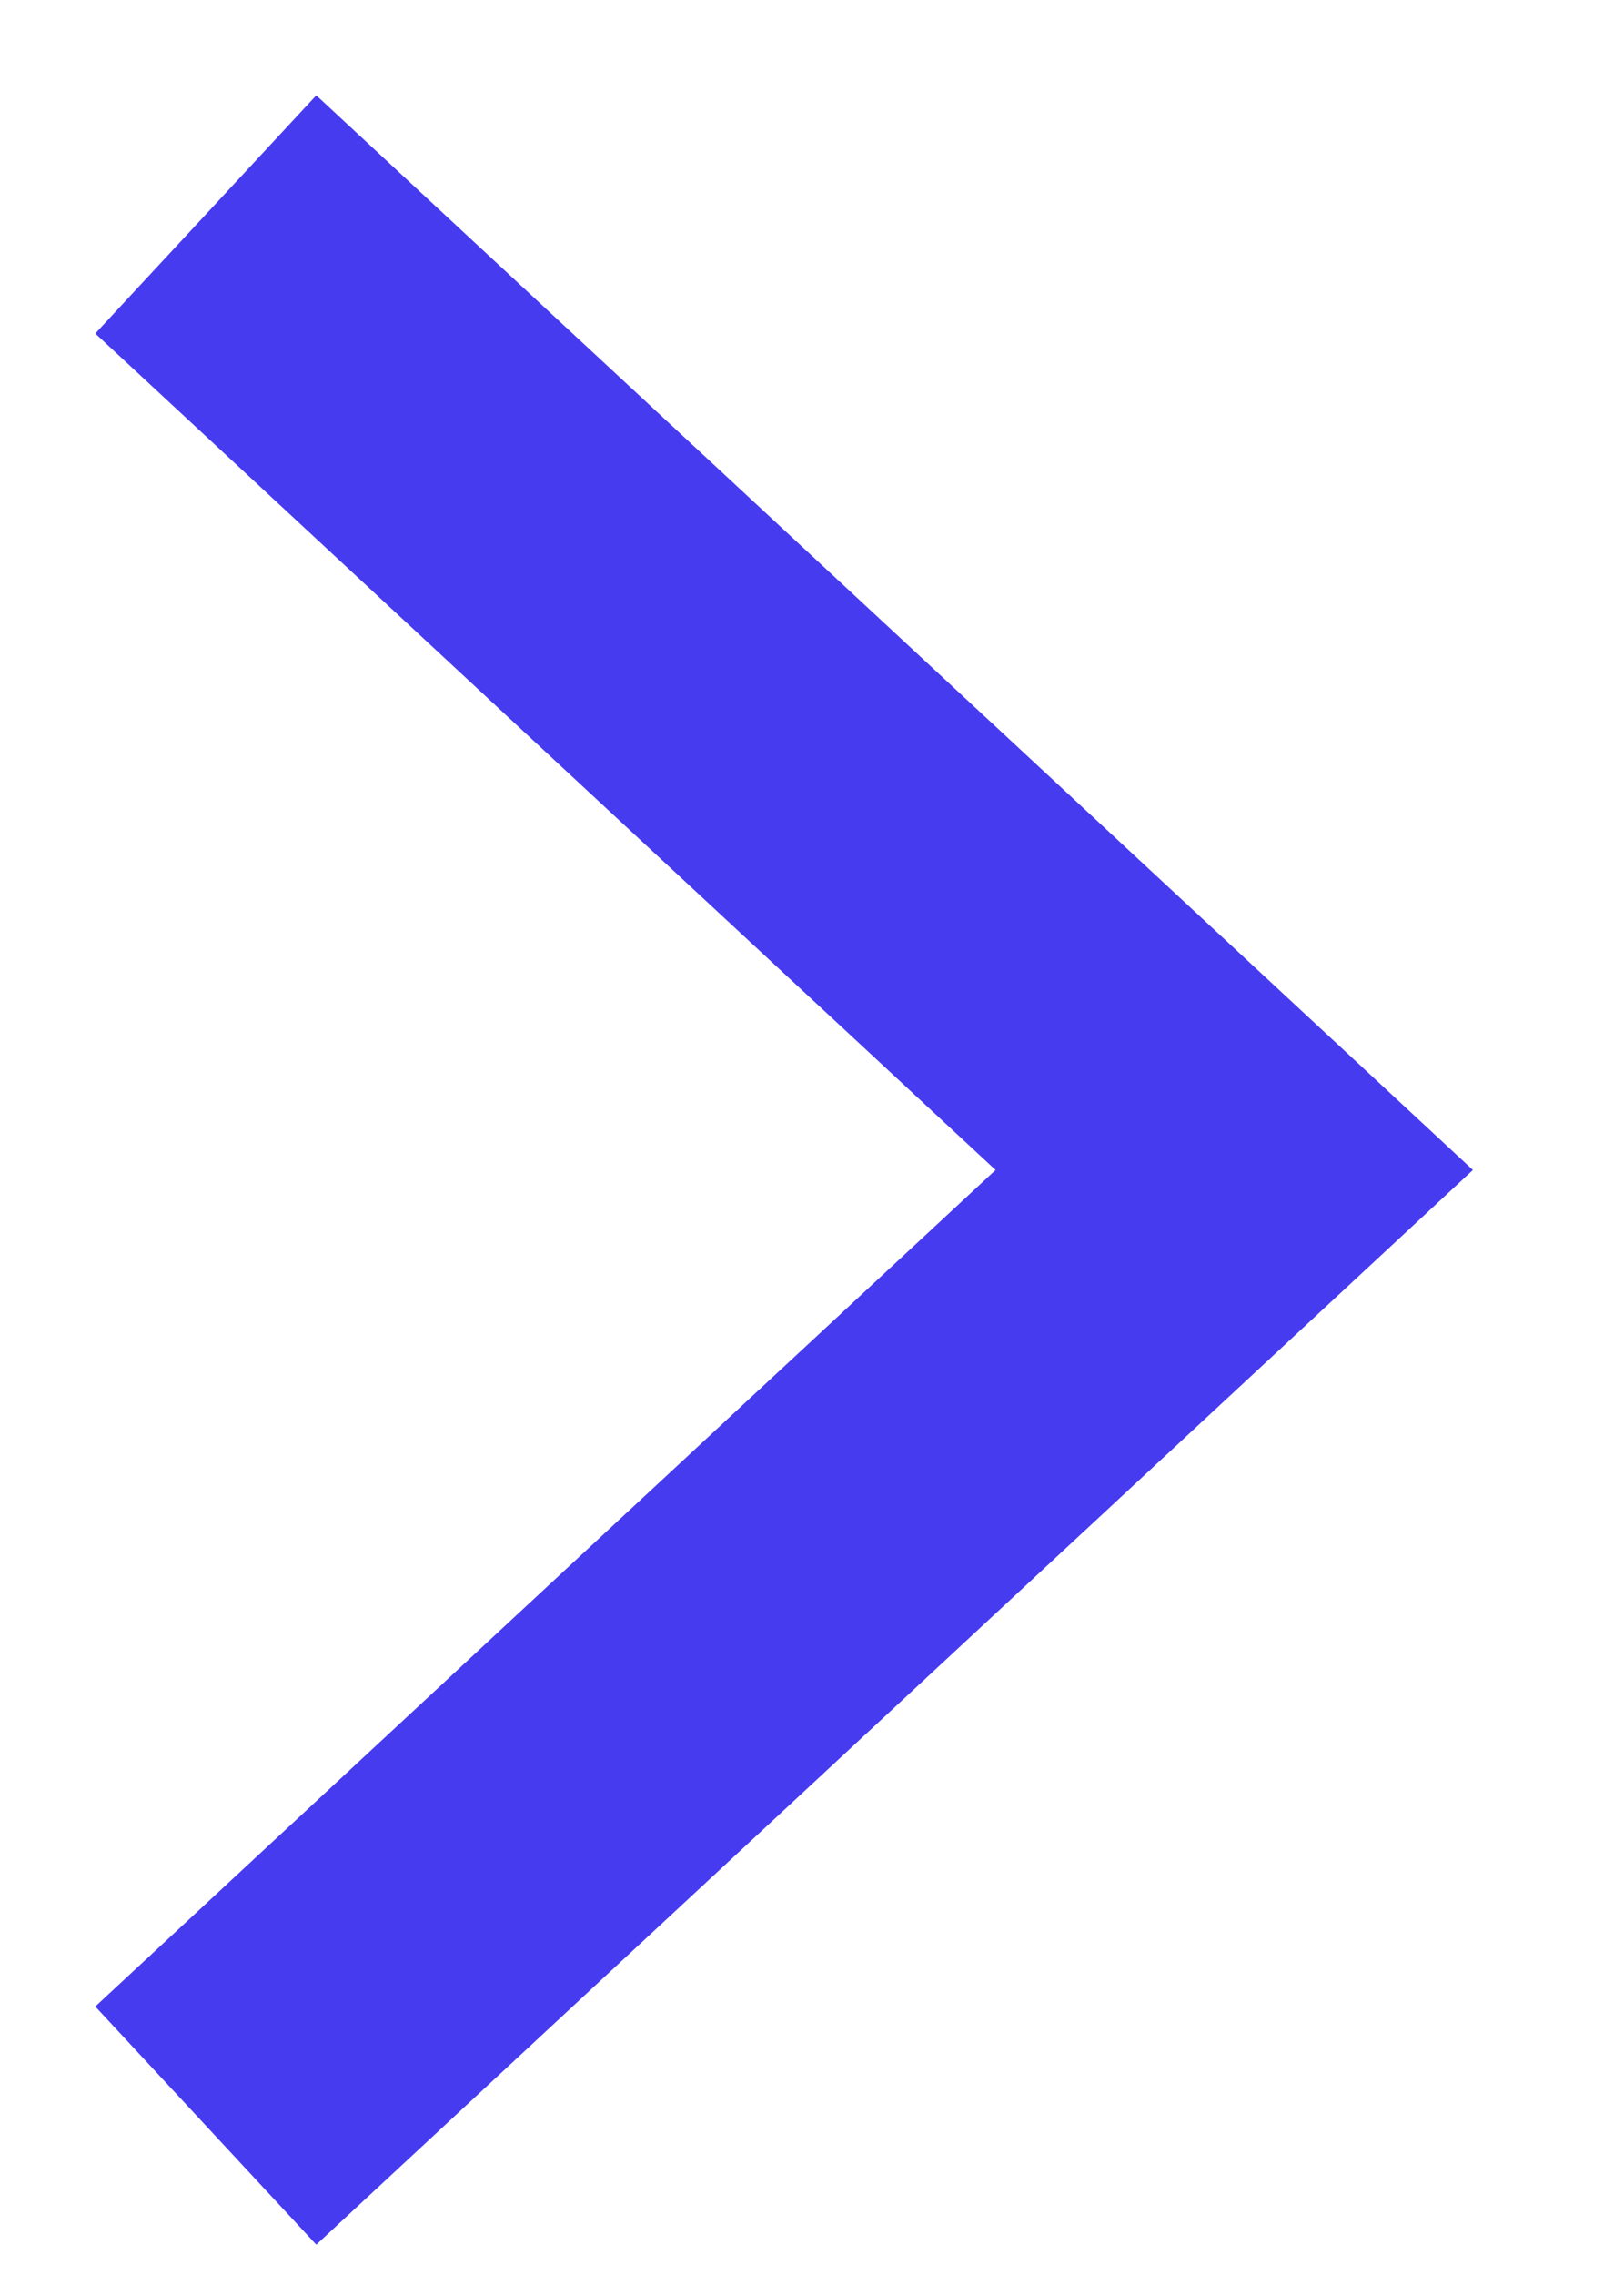
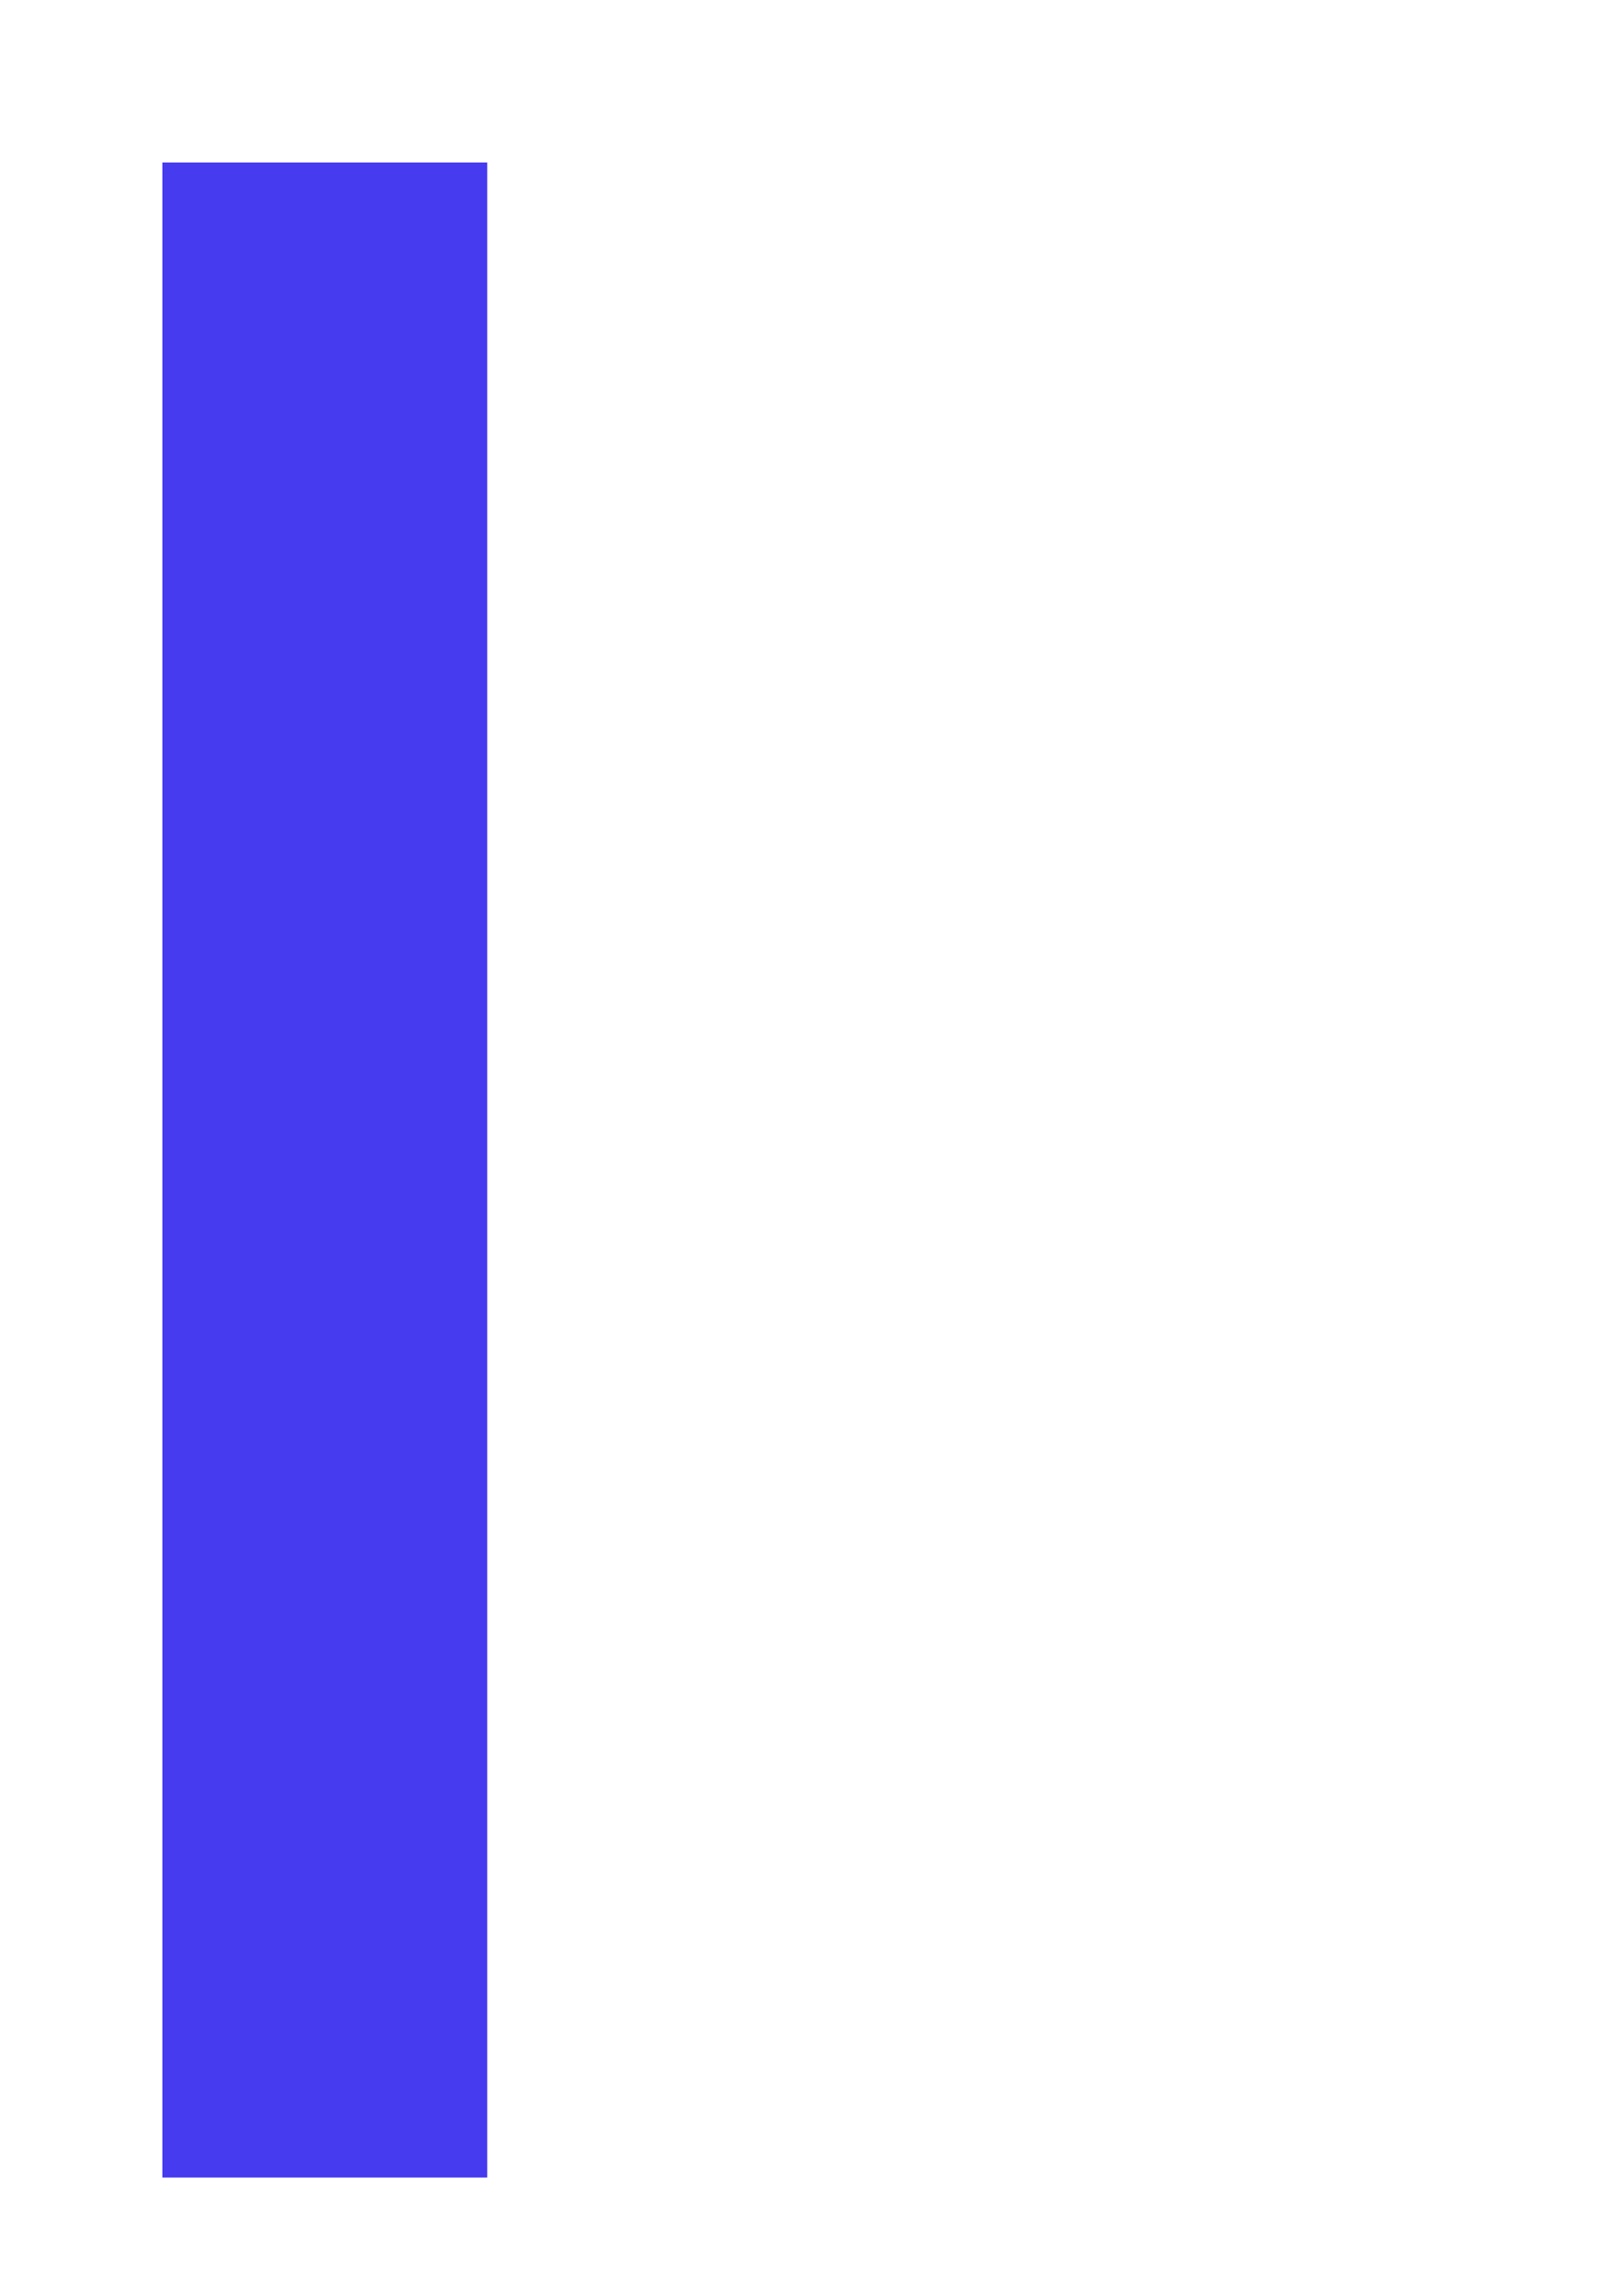
<svg xmlns="http://www.w3.org/2000/svg" fill="none" height="100%" overflow="visible" preserveAspectRatio="none" style="display: block;" viewBox="0 0 10 14" width="100%">
-   <path d="M2 2L7.6 7.2L2 12.4" id="Path" stroke="#473BF0" stroke-linecap="square" stroke-width="2" />
+   <path d="M2 2L2 12.4" id="Path" stroke="#473BF0" stroke-linecap="square" stroke-width="2" />
</svg>